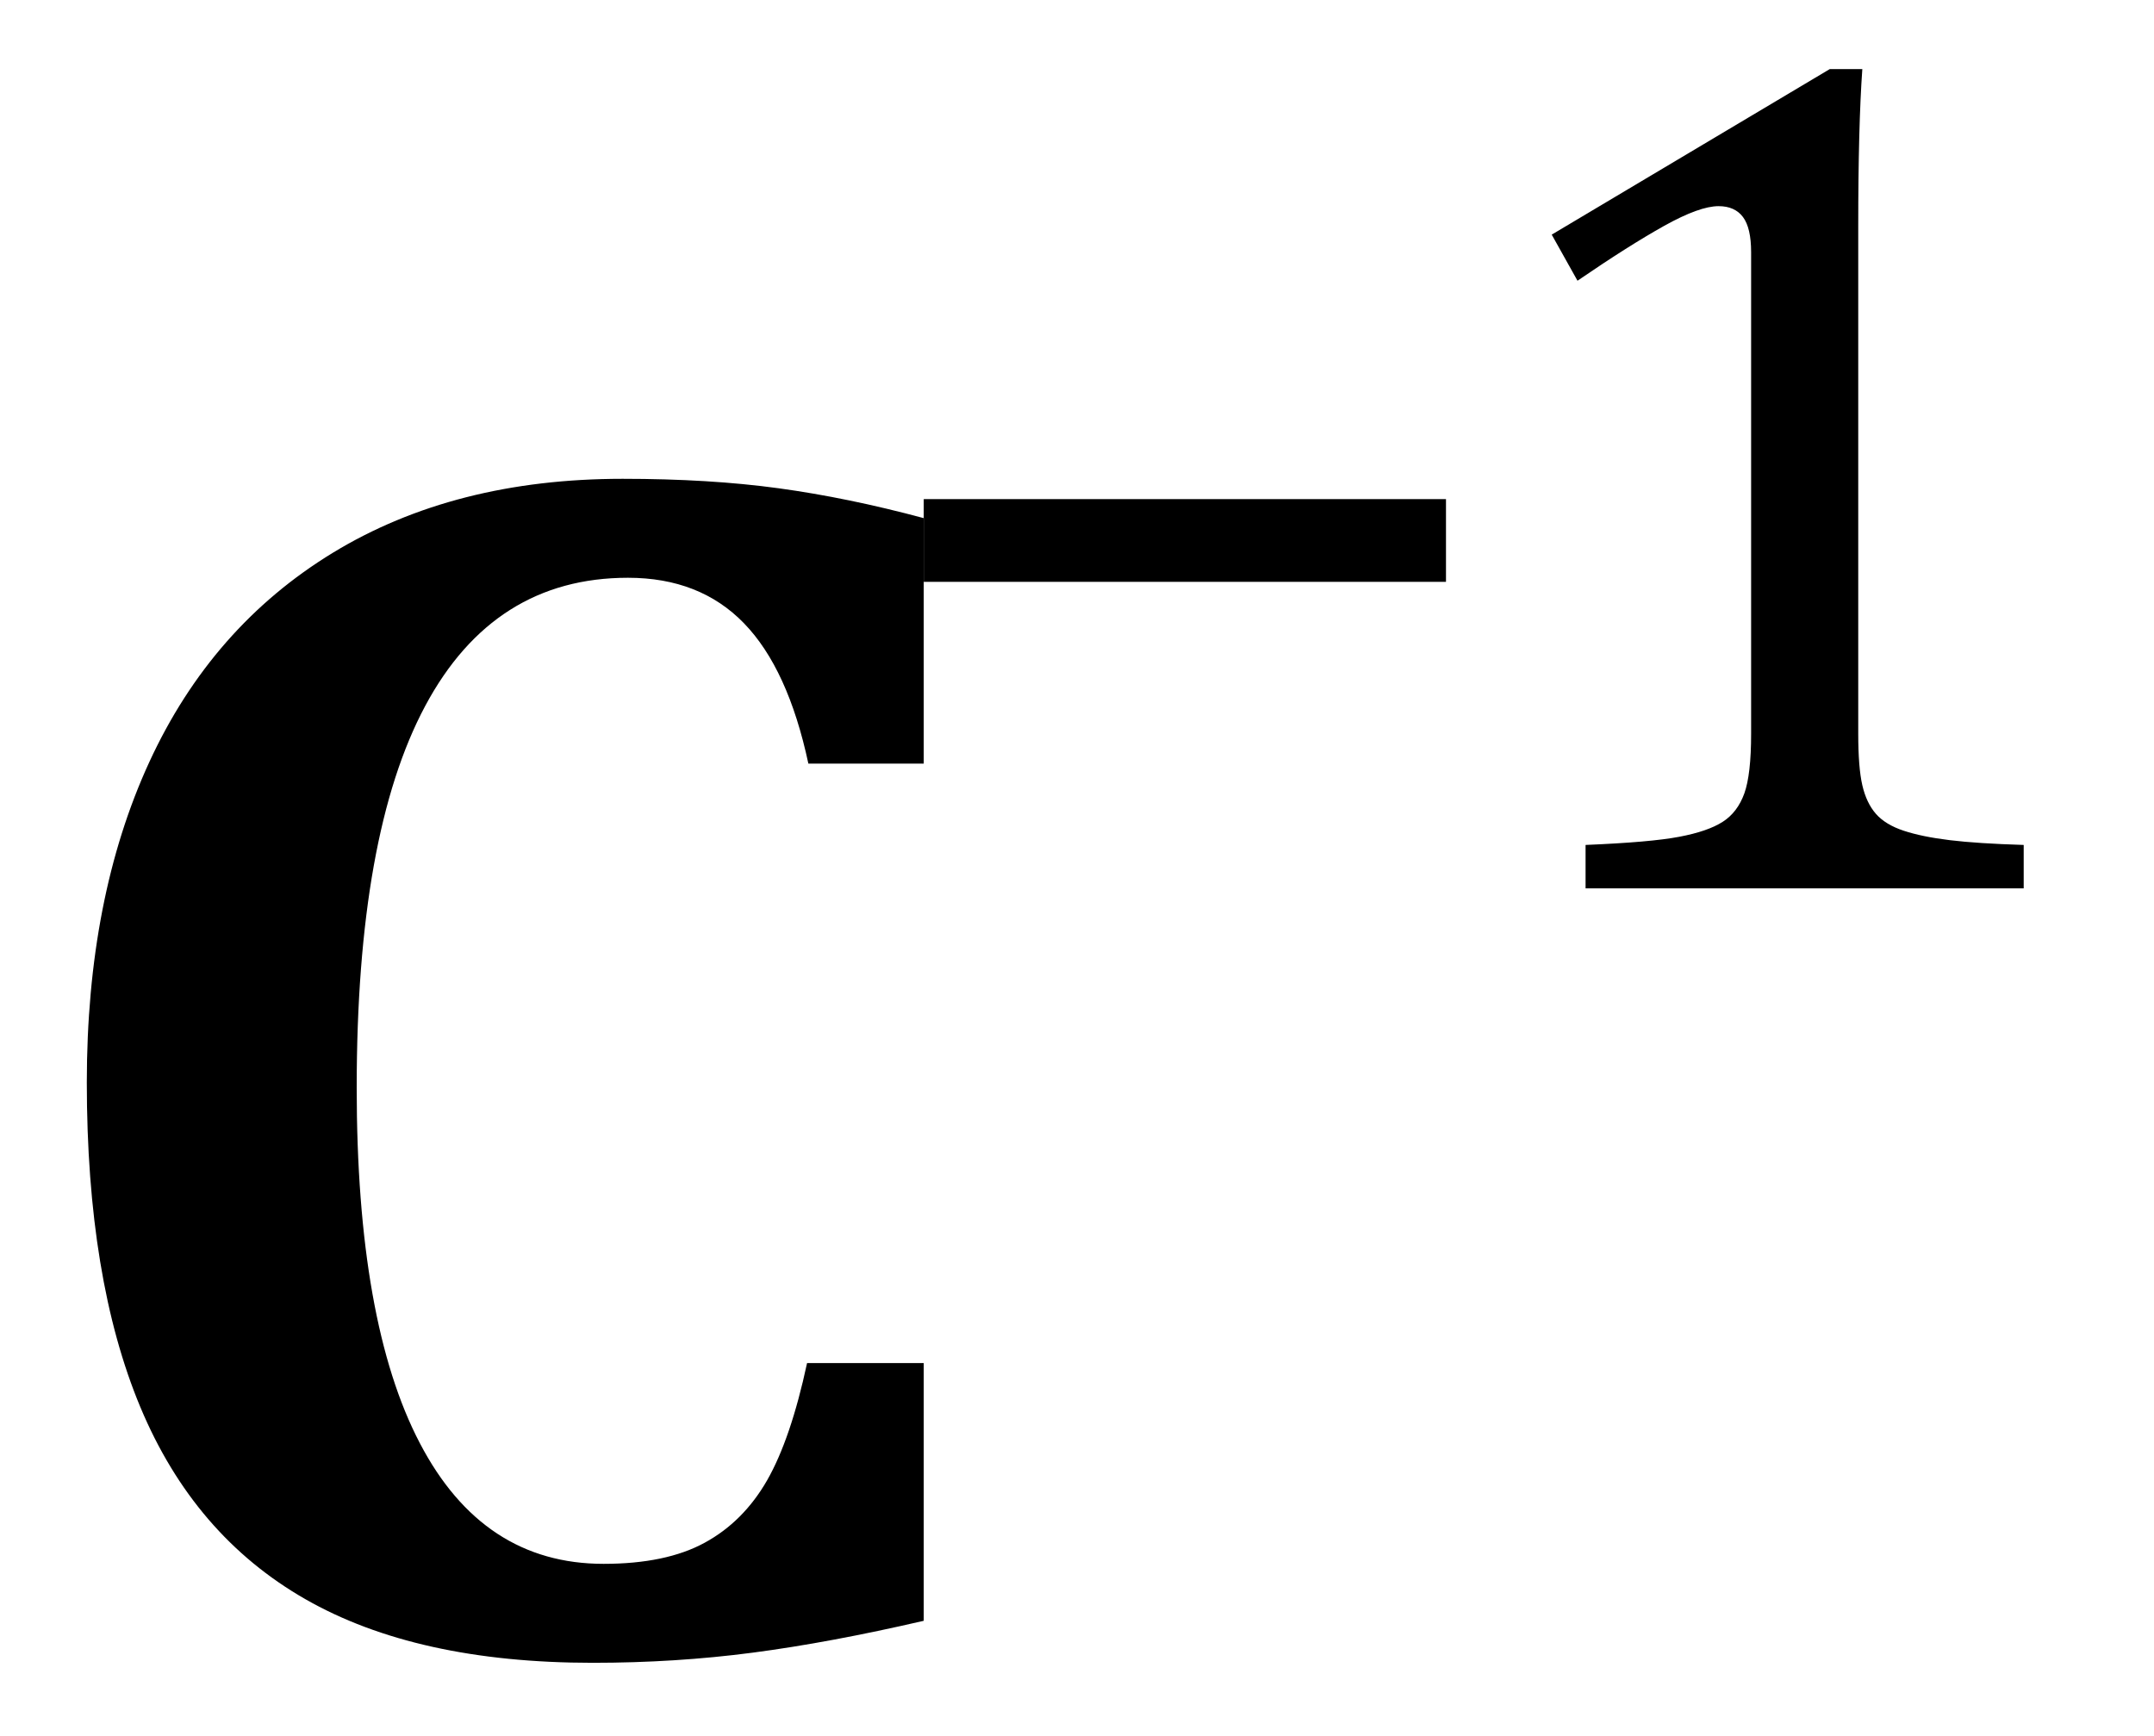
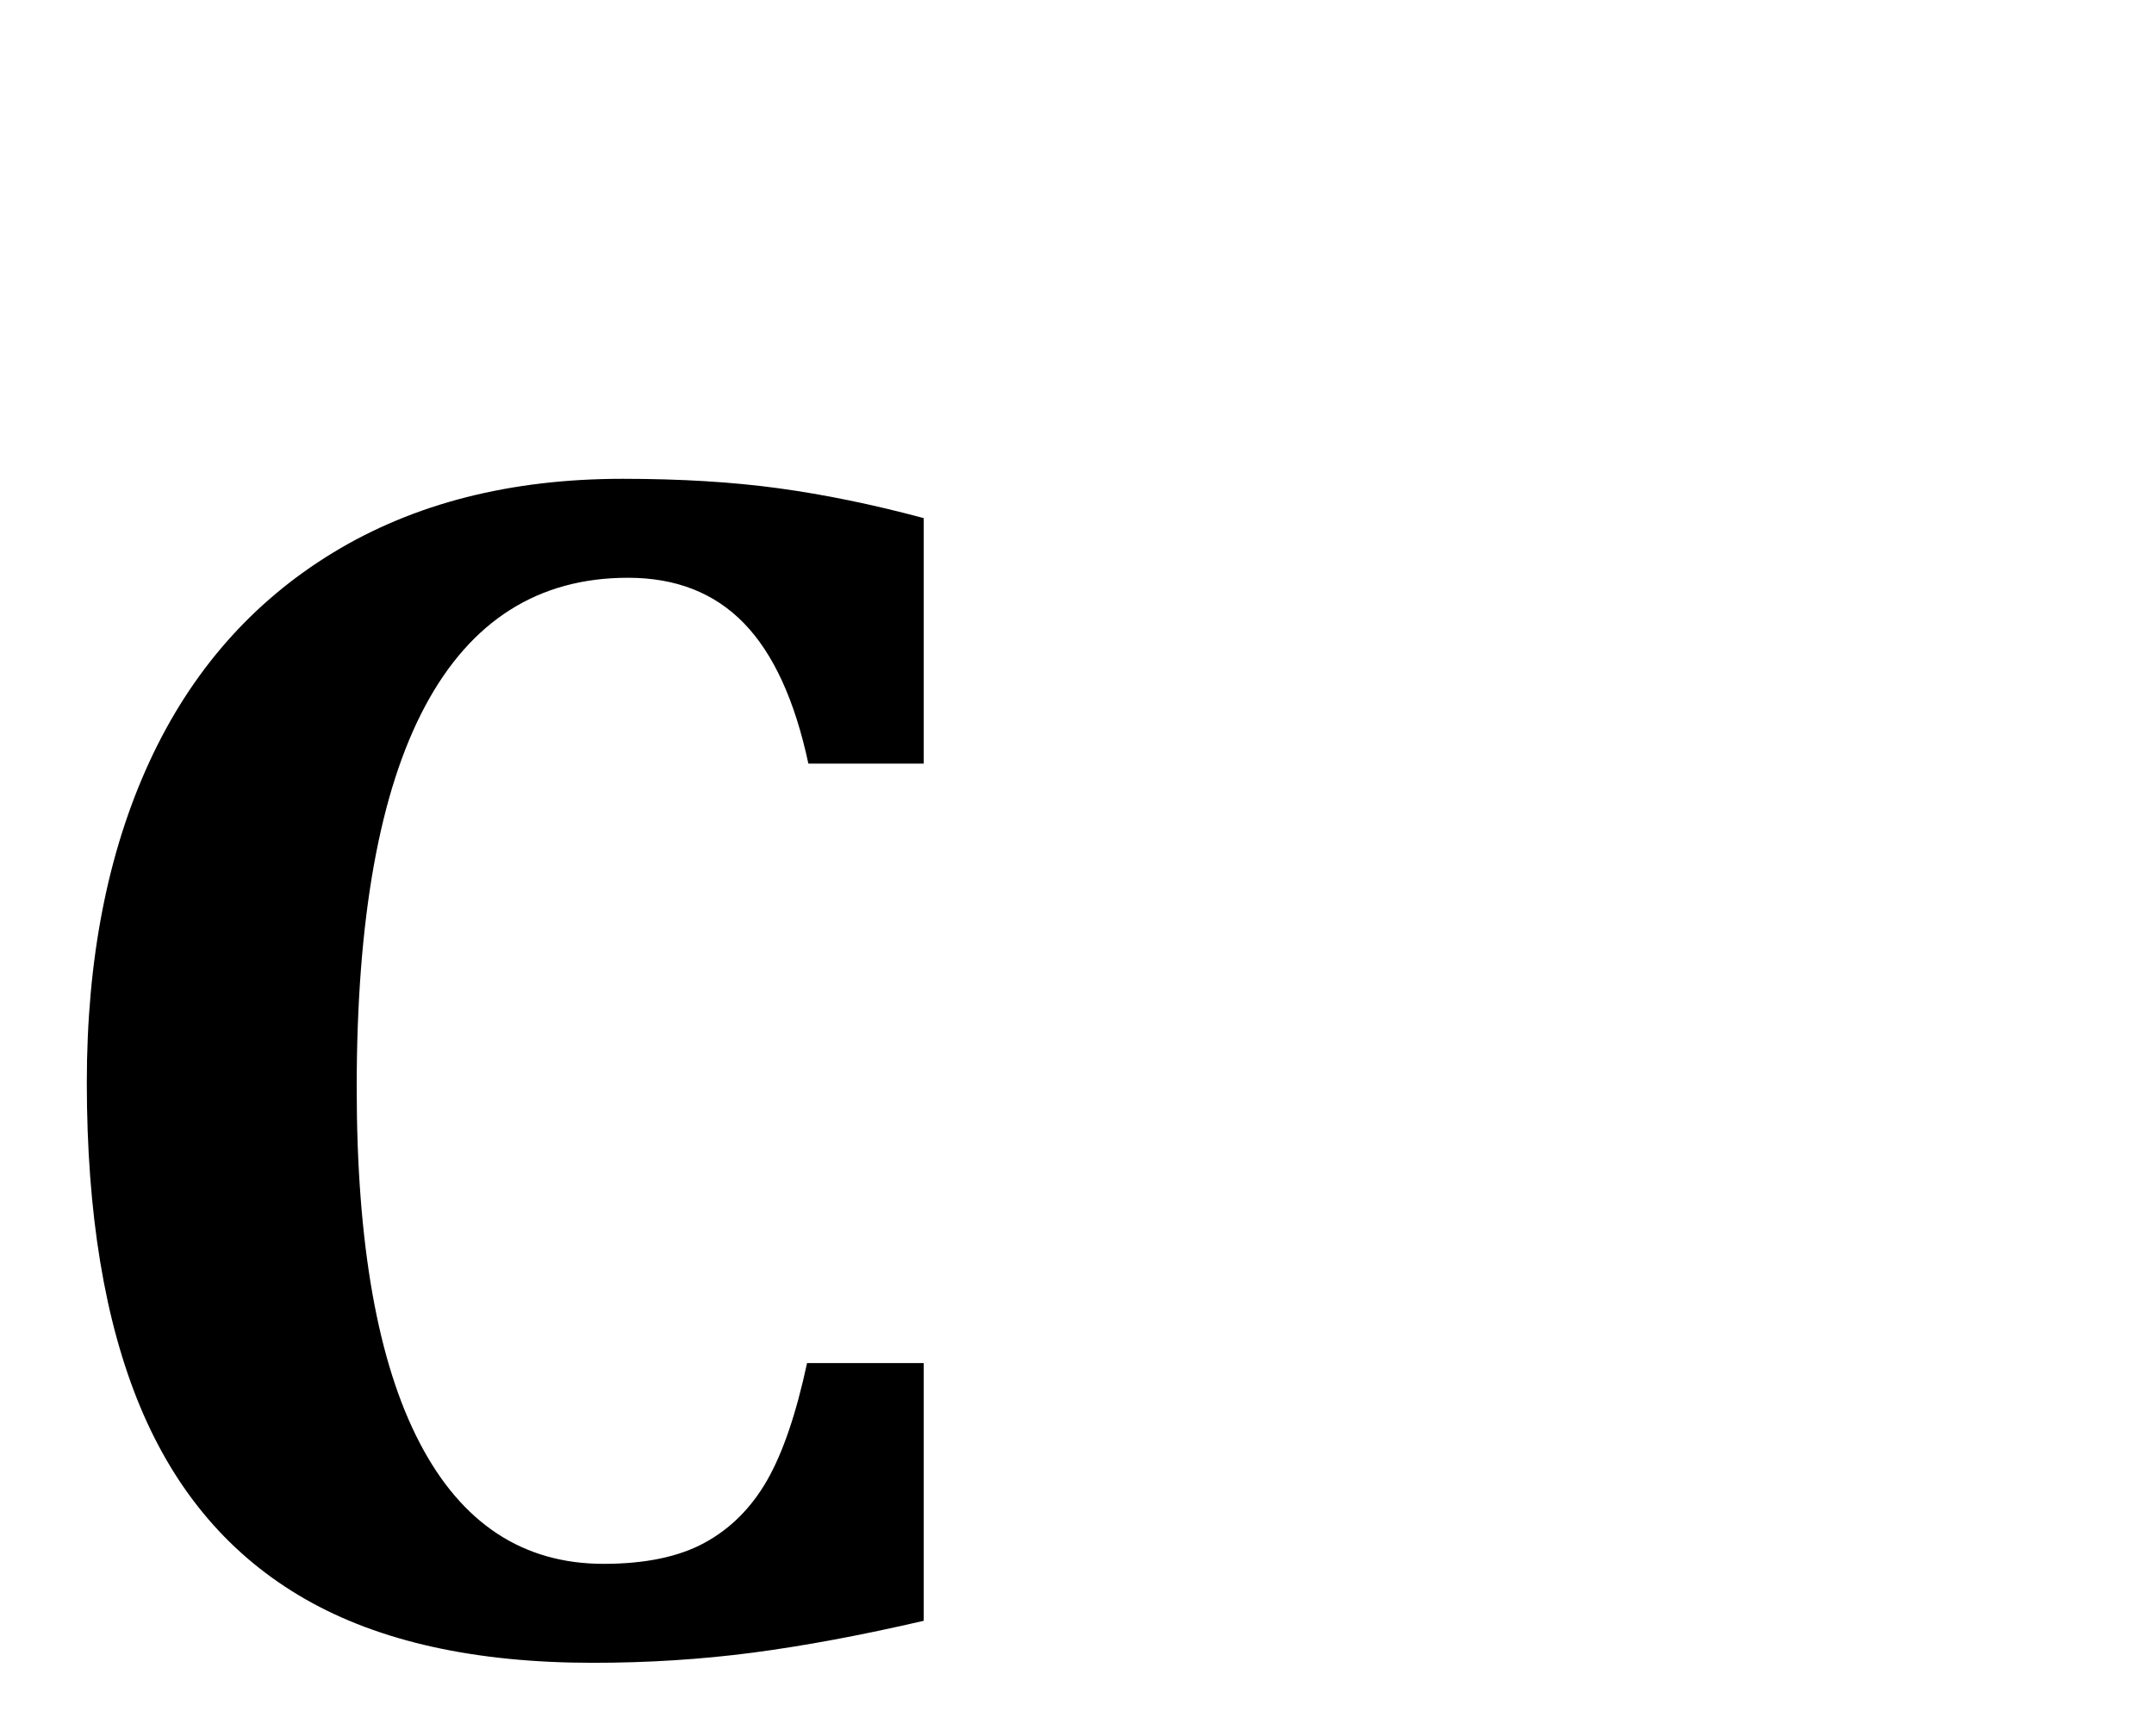
<svg xmlns="http://www.w3.org/2000/svg" stroke-dasharray="none" shape-rendering="auto" font-family="'Dialog'" width="24.813" text-rendering="auto" fill-opacity="1" contentScriptType="text/ecmascript" color-interpolation="auto" color-rendering="auto" preserveAspectRatio="xMidYMid meet" font-size="12" fill="black" stroke="black" image-rendering="auto" stroke-miterlimit="10" zoomAndPan="magnify" version="1.0" stroke-linecap="square" stroke-linejoin="miter" contentStyleType="text/css" font-style="normal" height="20" stroke-width="1" stroke-dashoffset="0" font-weight="normal" stroke-opacity="1" y="-1">
  <defs id="genericDefs" />
  <g>
    <g text-rendering="optimizeLegibility" transform="translate(0,19)" color-rendering="optimizeQuality" color-interpolation="linearRGB" image-rendering="optimizeQuality">
      <path d="M10.641 -13.031 L10.641 -10.203 L9.312 -10.203 Q9.078 -11.297 8.57 -11.82 Q8.062 -12.344 7.234 -12.344 Q5.688 -12.344 4.898 -10.867 Q4.109 -9.391 4.109 -6.469 Q4.109 -3.766 4.836 -2.375 Q5.562 -0.984 6.953 -0.984 Q7.672 -0.984 8.117 -1.227 Q8.562 -1.469 8.836 -1.945 Q9.109 -2.422 9.297 -3.297 L10.641 -3.297 L10.641 -0.328 Q9.562 -0.078 8.672 0.039 Q7.781 0.156 6.828 0.156 Q4.797 0.156 3.516 -0.578 Q2.234 -1.312 1.617 -2.789 Q1 -4.266 1 -6.531 Q1 -8.656 1.719 -10.219 Q2.438 -11.781 3.836 -12.633 Q5.234 -13.484 7.172 -13.484 Q8.172 -13.484 8.969 -13.375 Q9.766 -13.266 10.641 -13.031 Z" stroke="none" />
    </g>
    <g text-rendering="optimizeLegibility" transform="translate(9.766,10.234)" color-rendering="optimizeQuality" color-interpolation="linearRGB" image-rendering="optimizeQuality">
-       <path d="M0.875 -3.531 L0.875 -4.484 L6.891 -4.484 L6.891 -3.531 L0.875 -3.531 Z" stroke="none" />
-     </g>
+       </g>
    <g text-rendering="optimizeLegibility" transform="translate(16.656,10.234)" color-rendering="optimizeQuality" color-interpolation="linearRGB" image-rendering="optimizeQuality">
-       <path d="M4.75 -1.781 Q4.75 -1.391 4.797 -1.188 Q4.844 -0.984 4.953 -0.859 Q5.062 -0.734 5.273 -0.664 Q5.484 -0.594 5.805 -0.555 Q6.125 -0.516 6.656 -0.5 L6.656 0 L1.609 0 L1.609 -0.5 Q2.359 -0.531 2.688 -0.594 Q3.016 -0.656 3.188 -0.766 Q3.359 -0.875 3.438 -1.094 Q3.516 -1.312 3.516 -1.781 L3.516 -7.328 Q3.516 -7.609 3.422 -7.734 Q3.328 -7.859 3.141 -7.859 Q2.922 -7.859 2.516 -7.633 Q2.109 -7.406 1.516 -7 L1.219 -7.531 L4.422 -9.438 L4.797 -9.438 Q4.75 -8.781 4.75 -7.625 L4.75 -1.781 Z" stroke="none" />
-     </g>
+       </g>
  </g>
</svg>